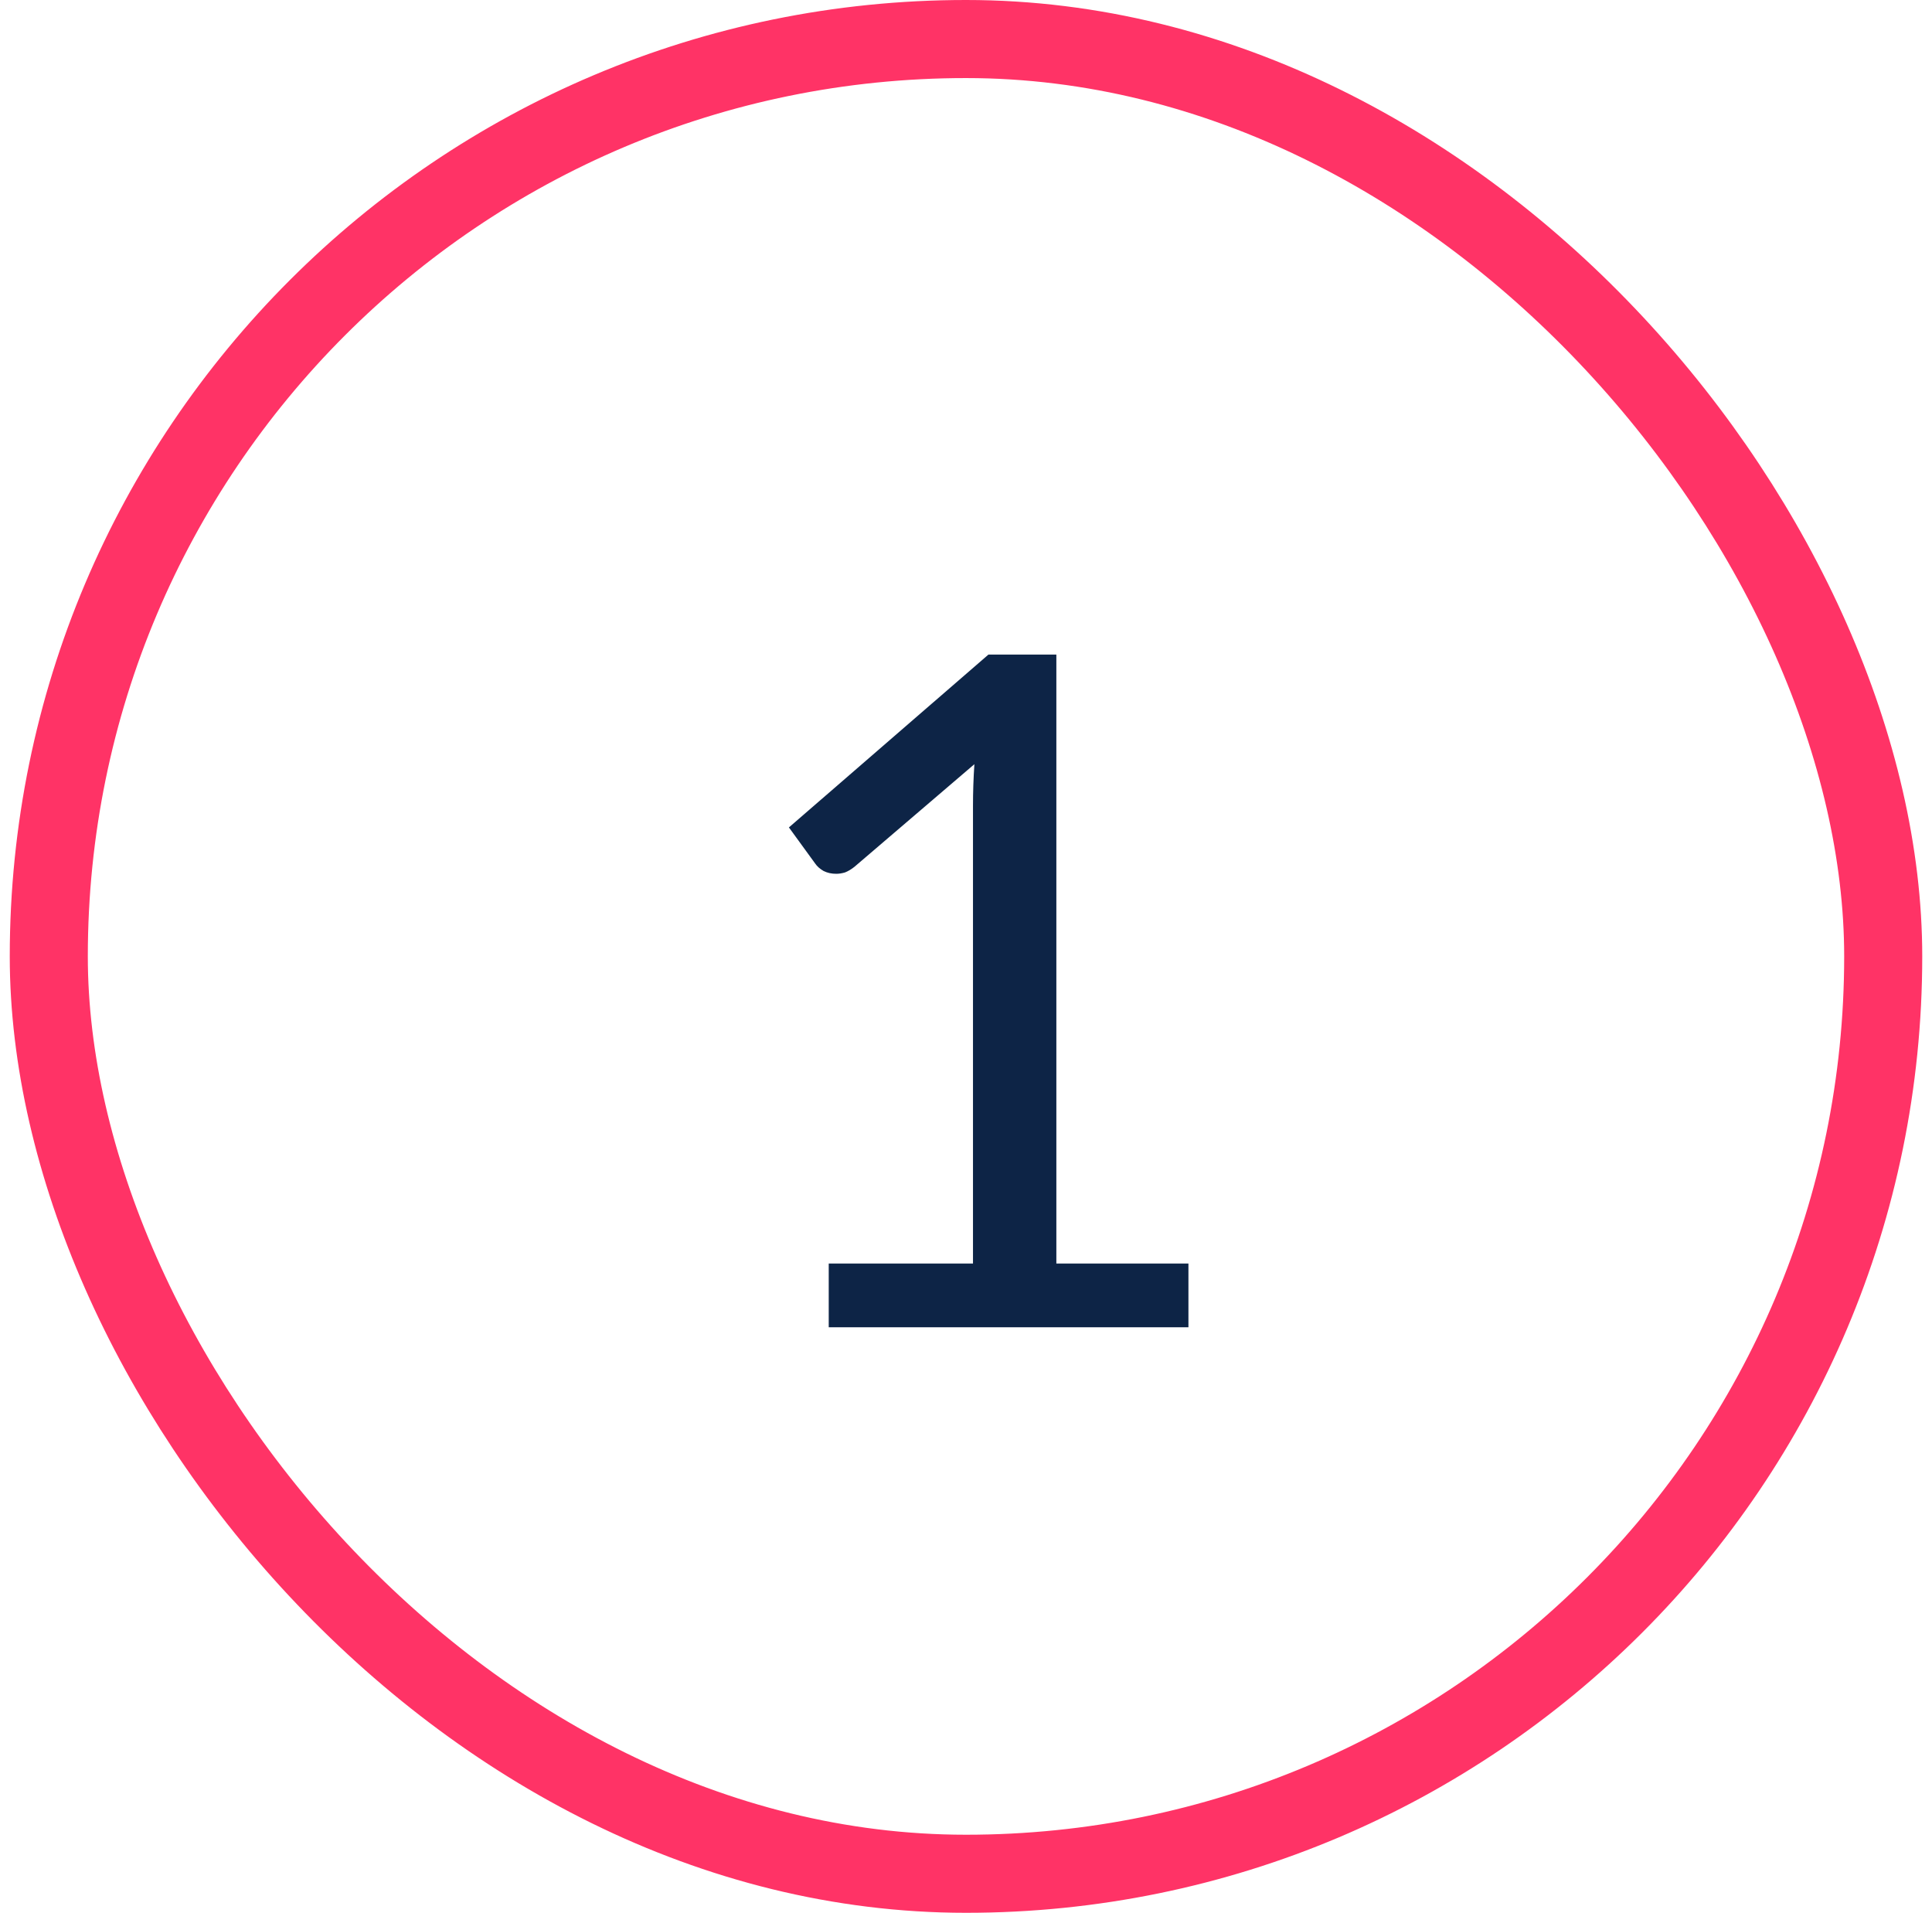
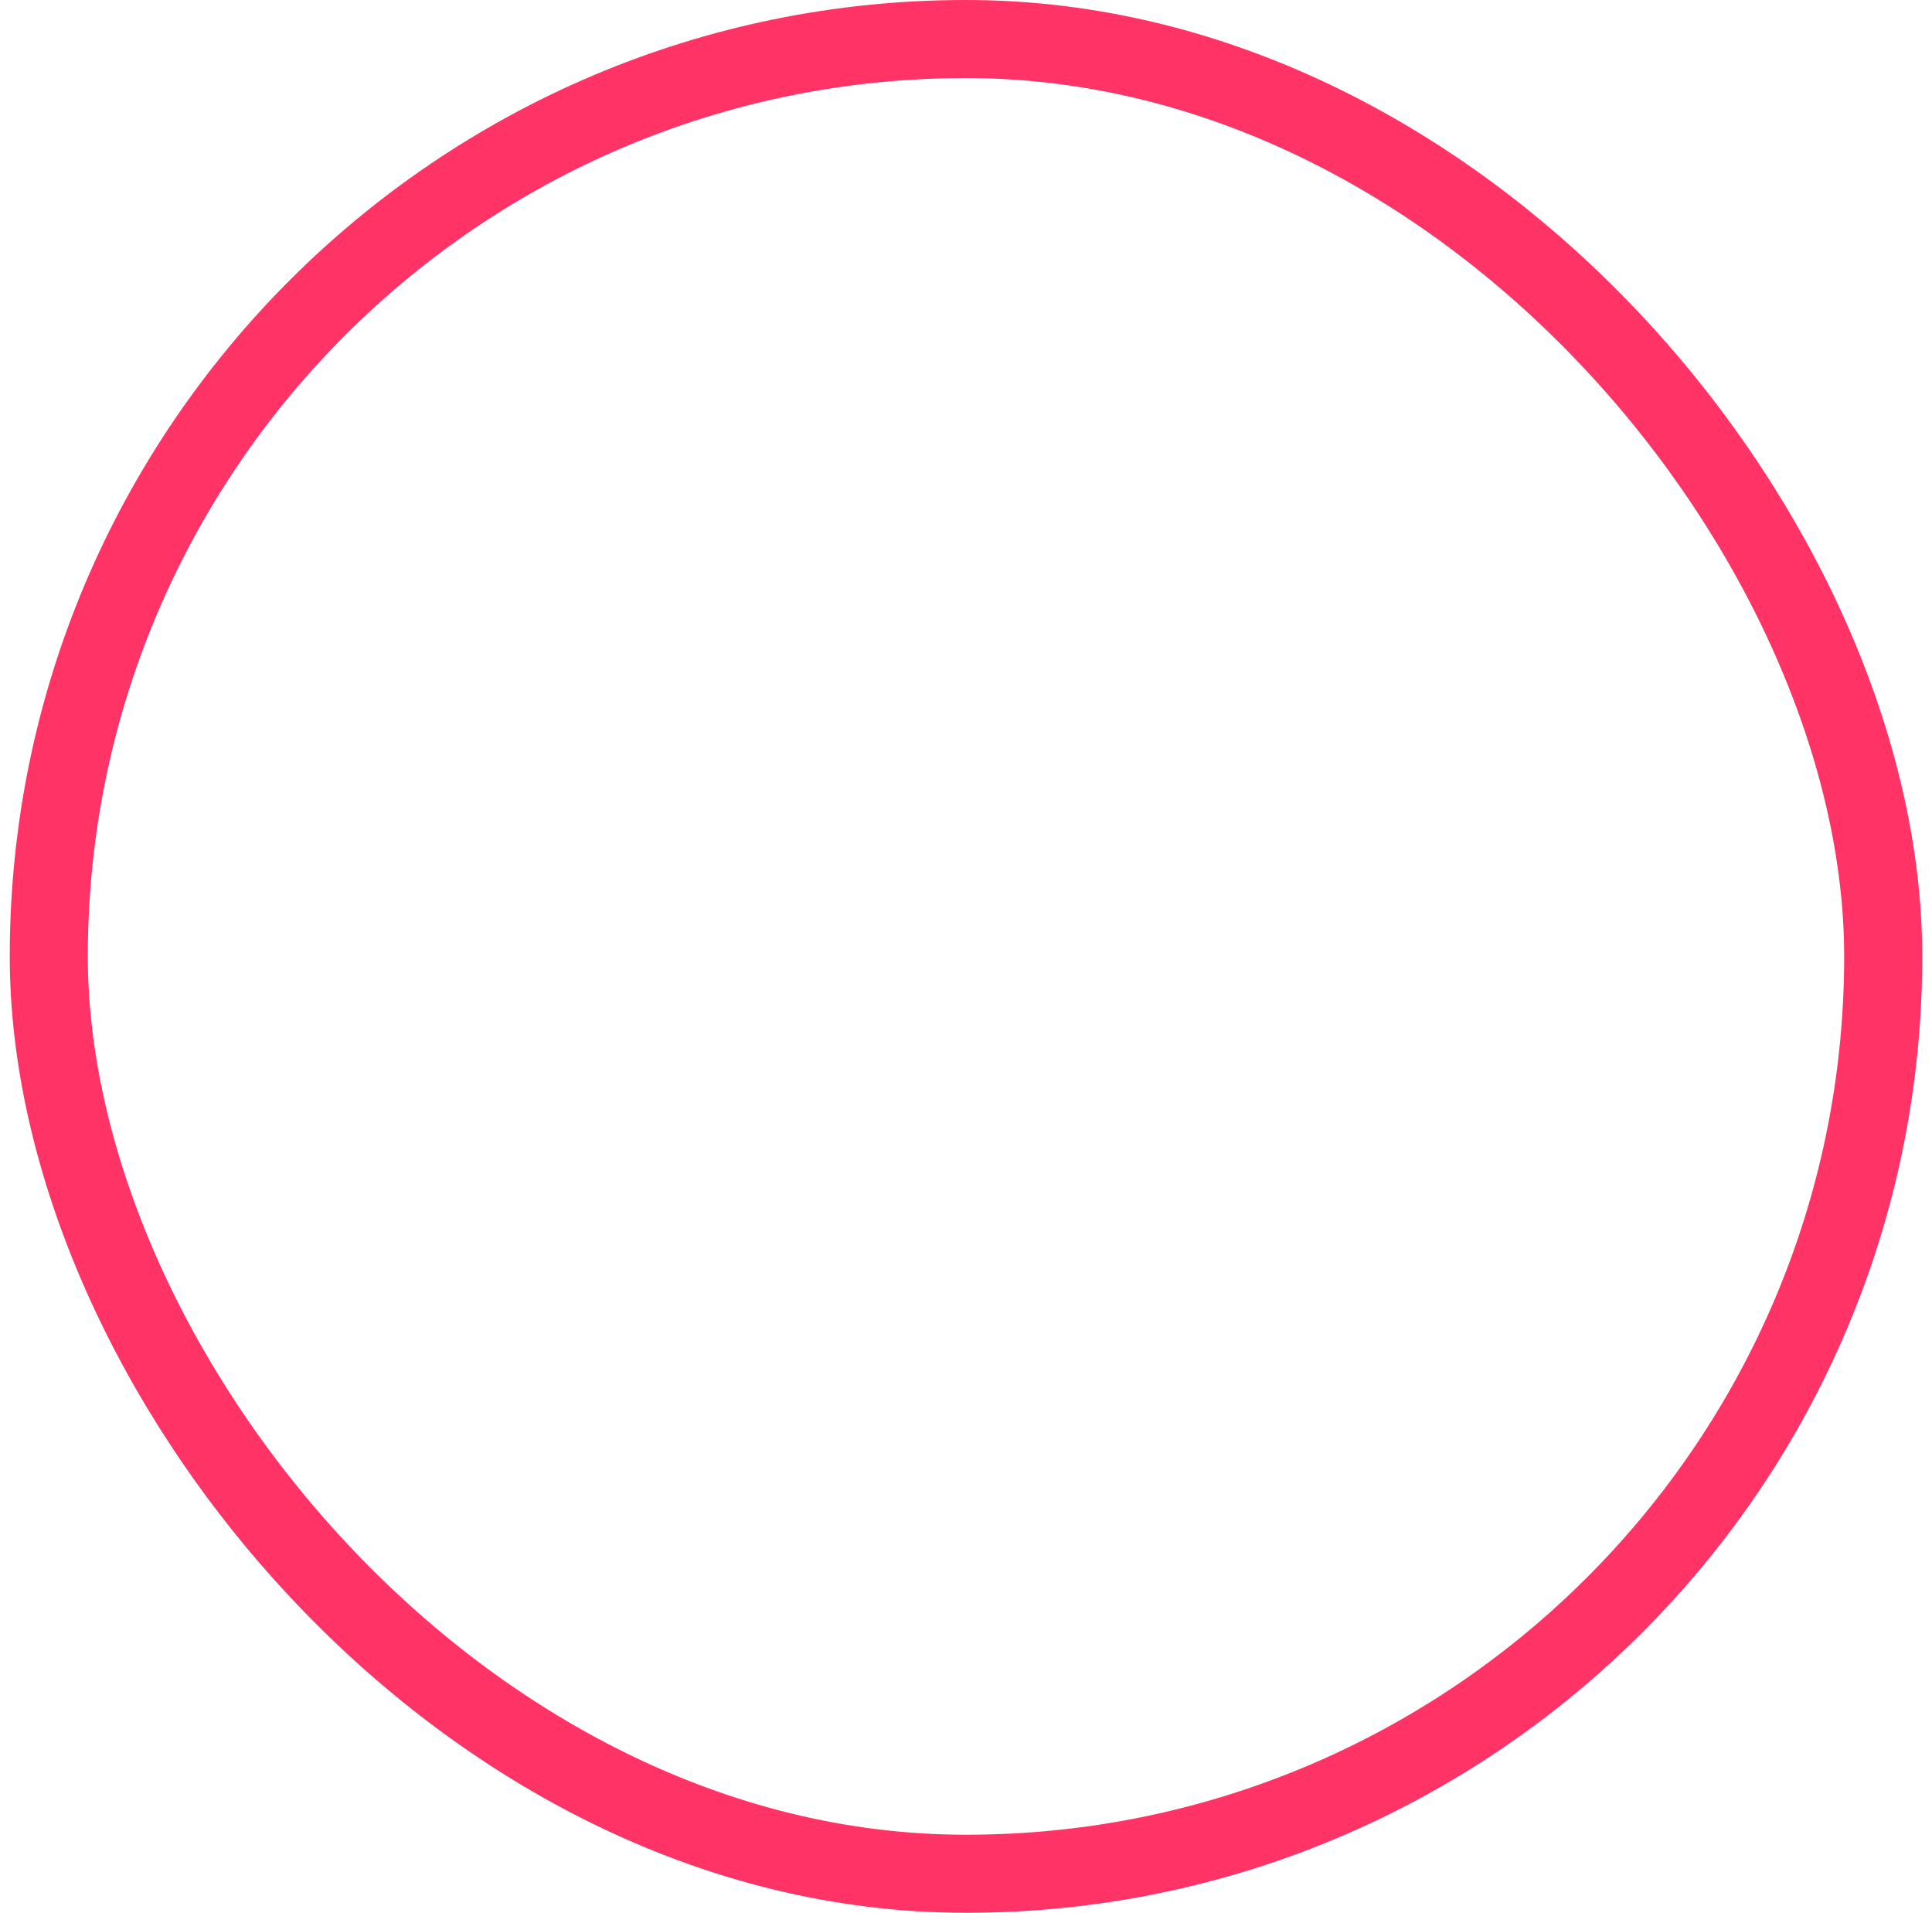
<svg xmlns="http://www.w3.org/2000/svg" width="99" height="98" viewBox="0 0 99 98" fill="none">
  <rect x="2.5" y="2" width="94" height="94" rx="47" stroke="#FF3366" stroke-width="4" />
-   <path d="M42.466 64.736H49.858V41.288C49.858 40.584 49.882 39.872 49.93 39.152L43.786 44.408C43.626 44.536 43.466 44.632 43.306 44.696C43.146 44.744 42.994 44.768 42.85 44.768C42.61 44.768 42.394 44.72 42.202 44.624C42.01 44.512 41.866 44.384 41.77 44.24L40.426 42.392L50.65 33.536H54.13V64.736H60.898V68H42.466V64.736Z" fill="#0D2446" />
</svg>